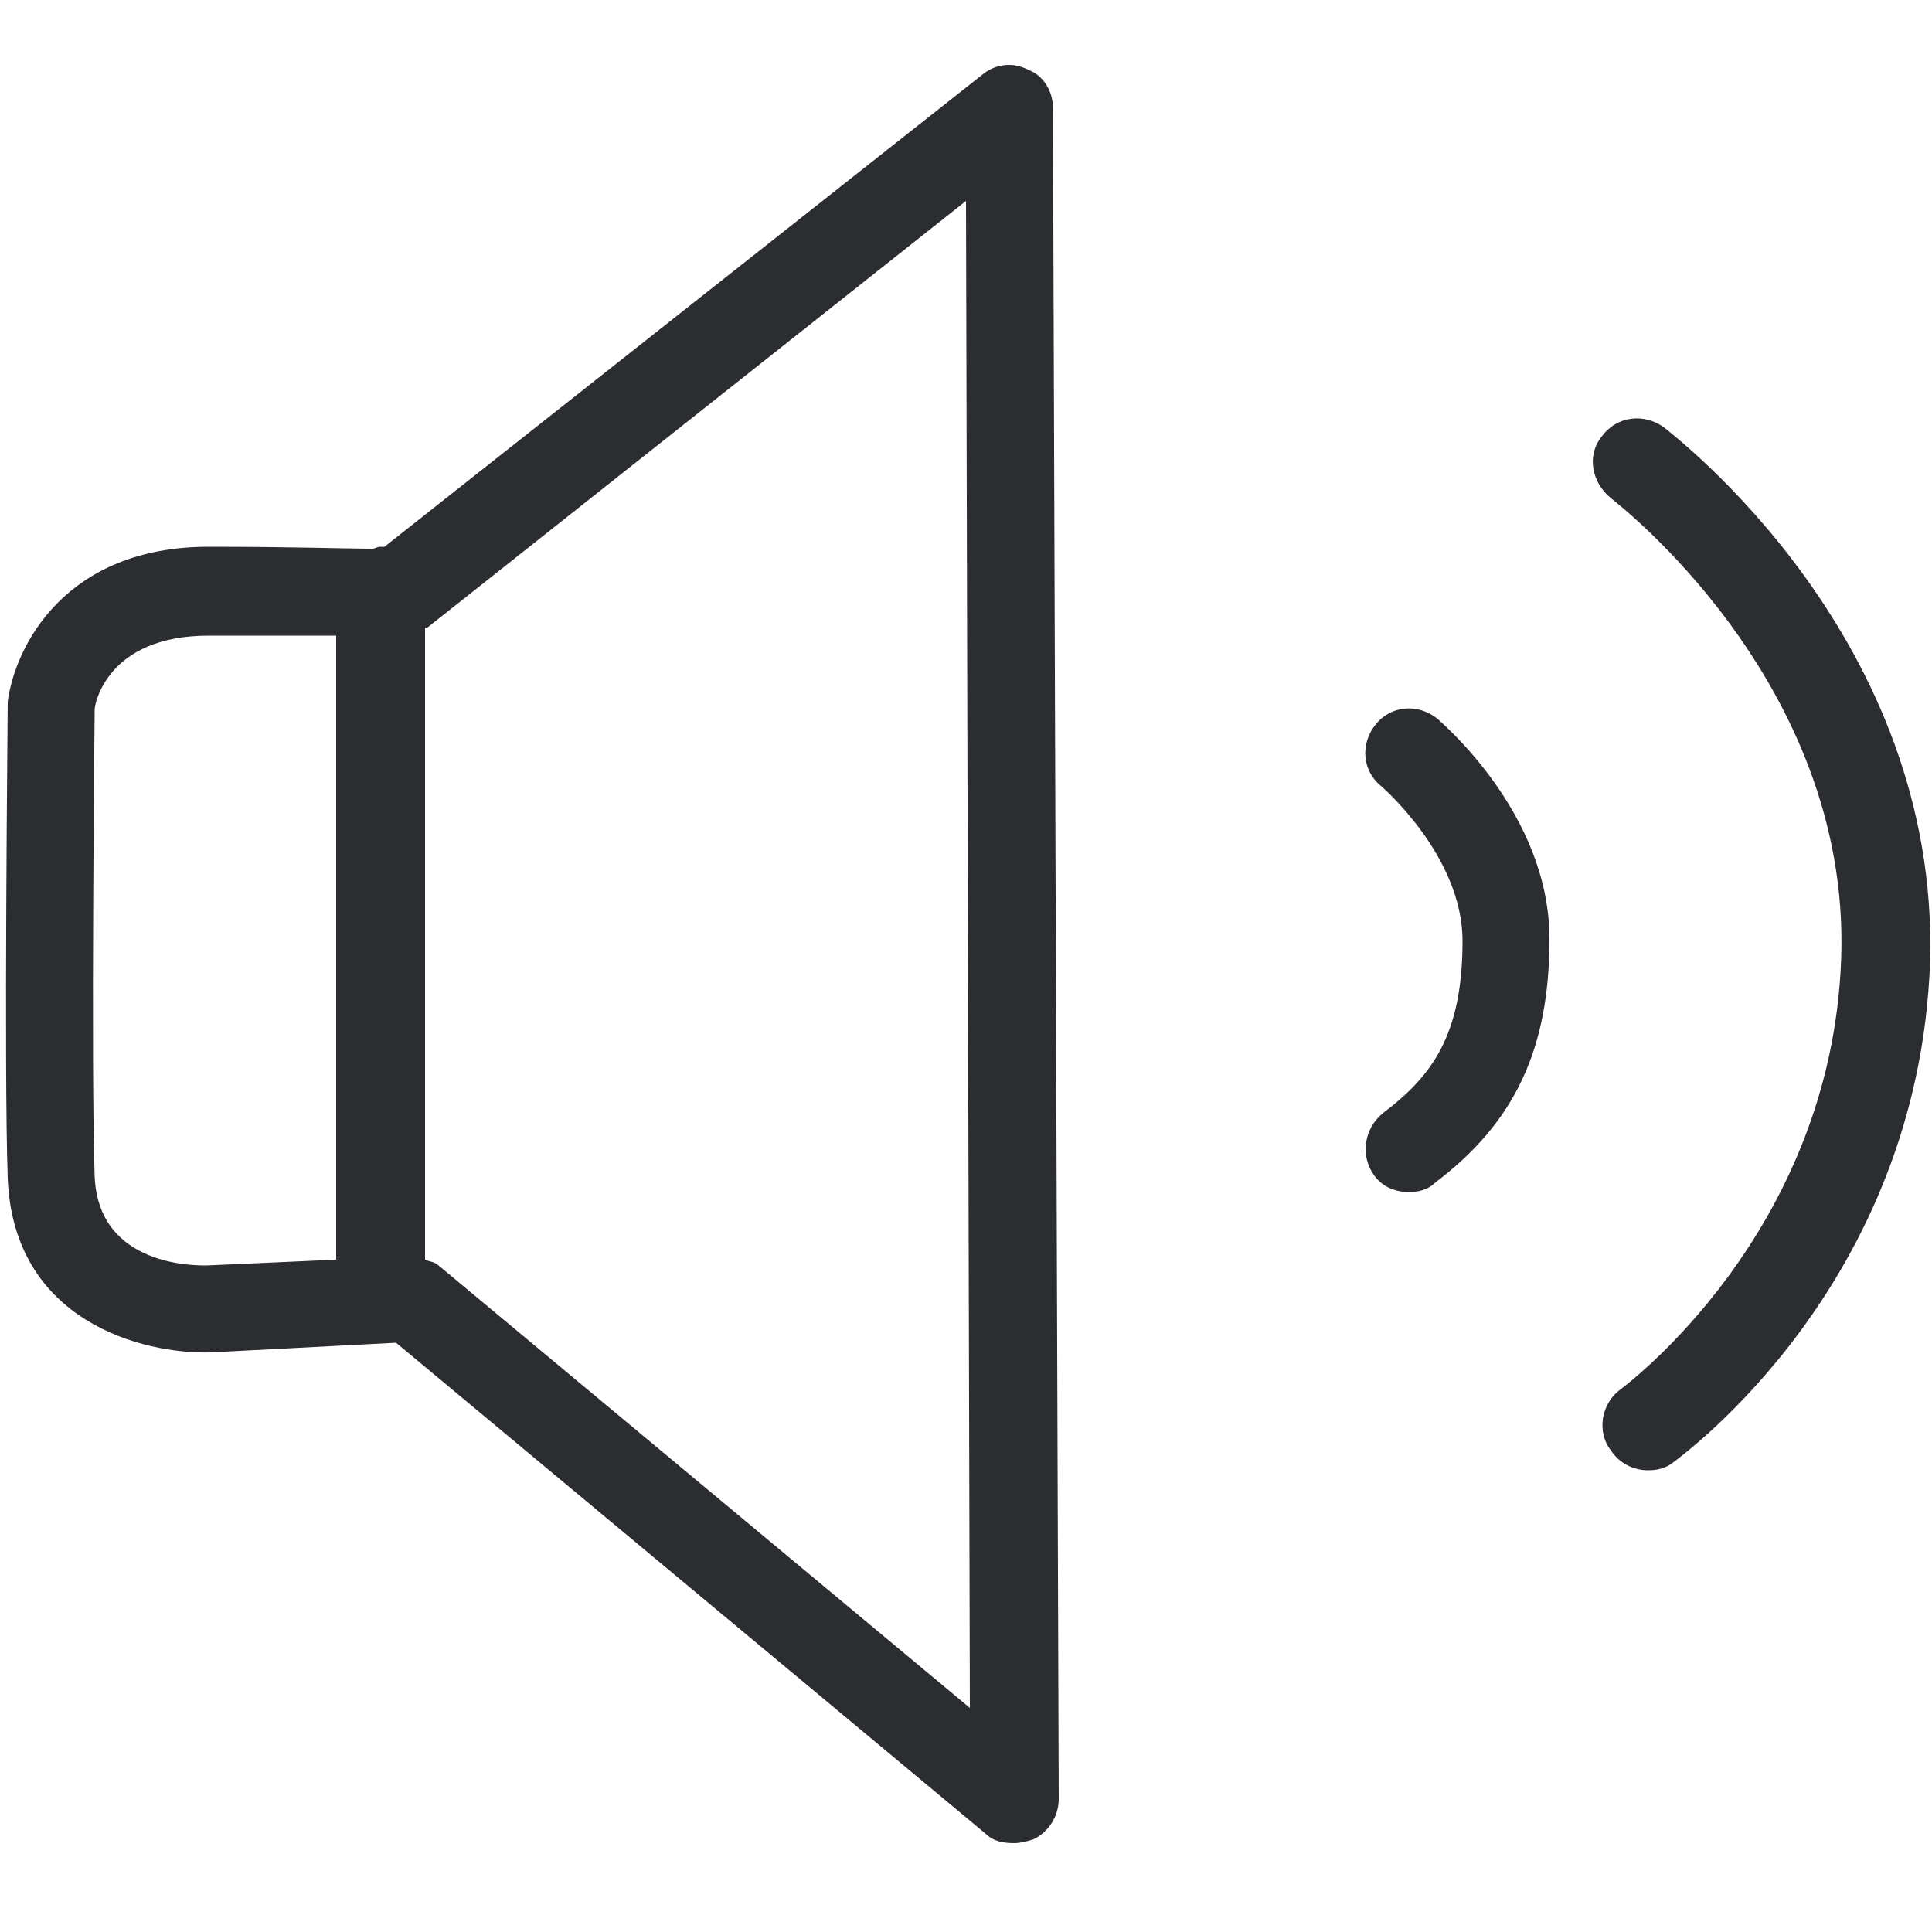
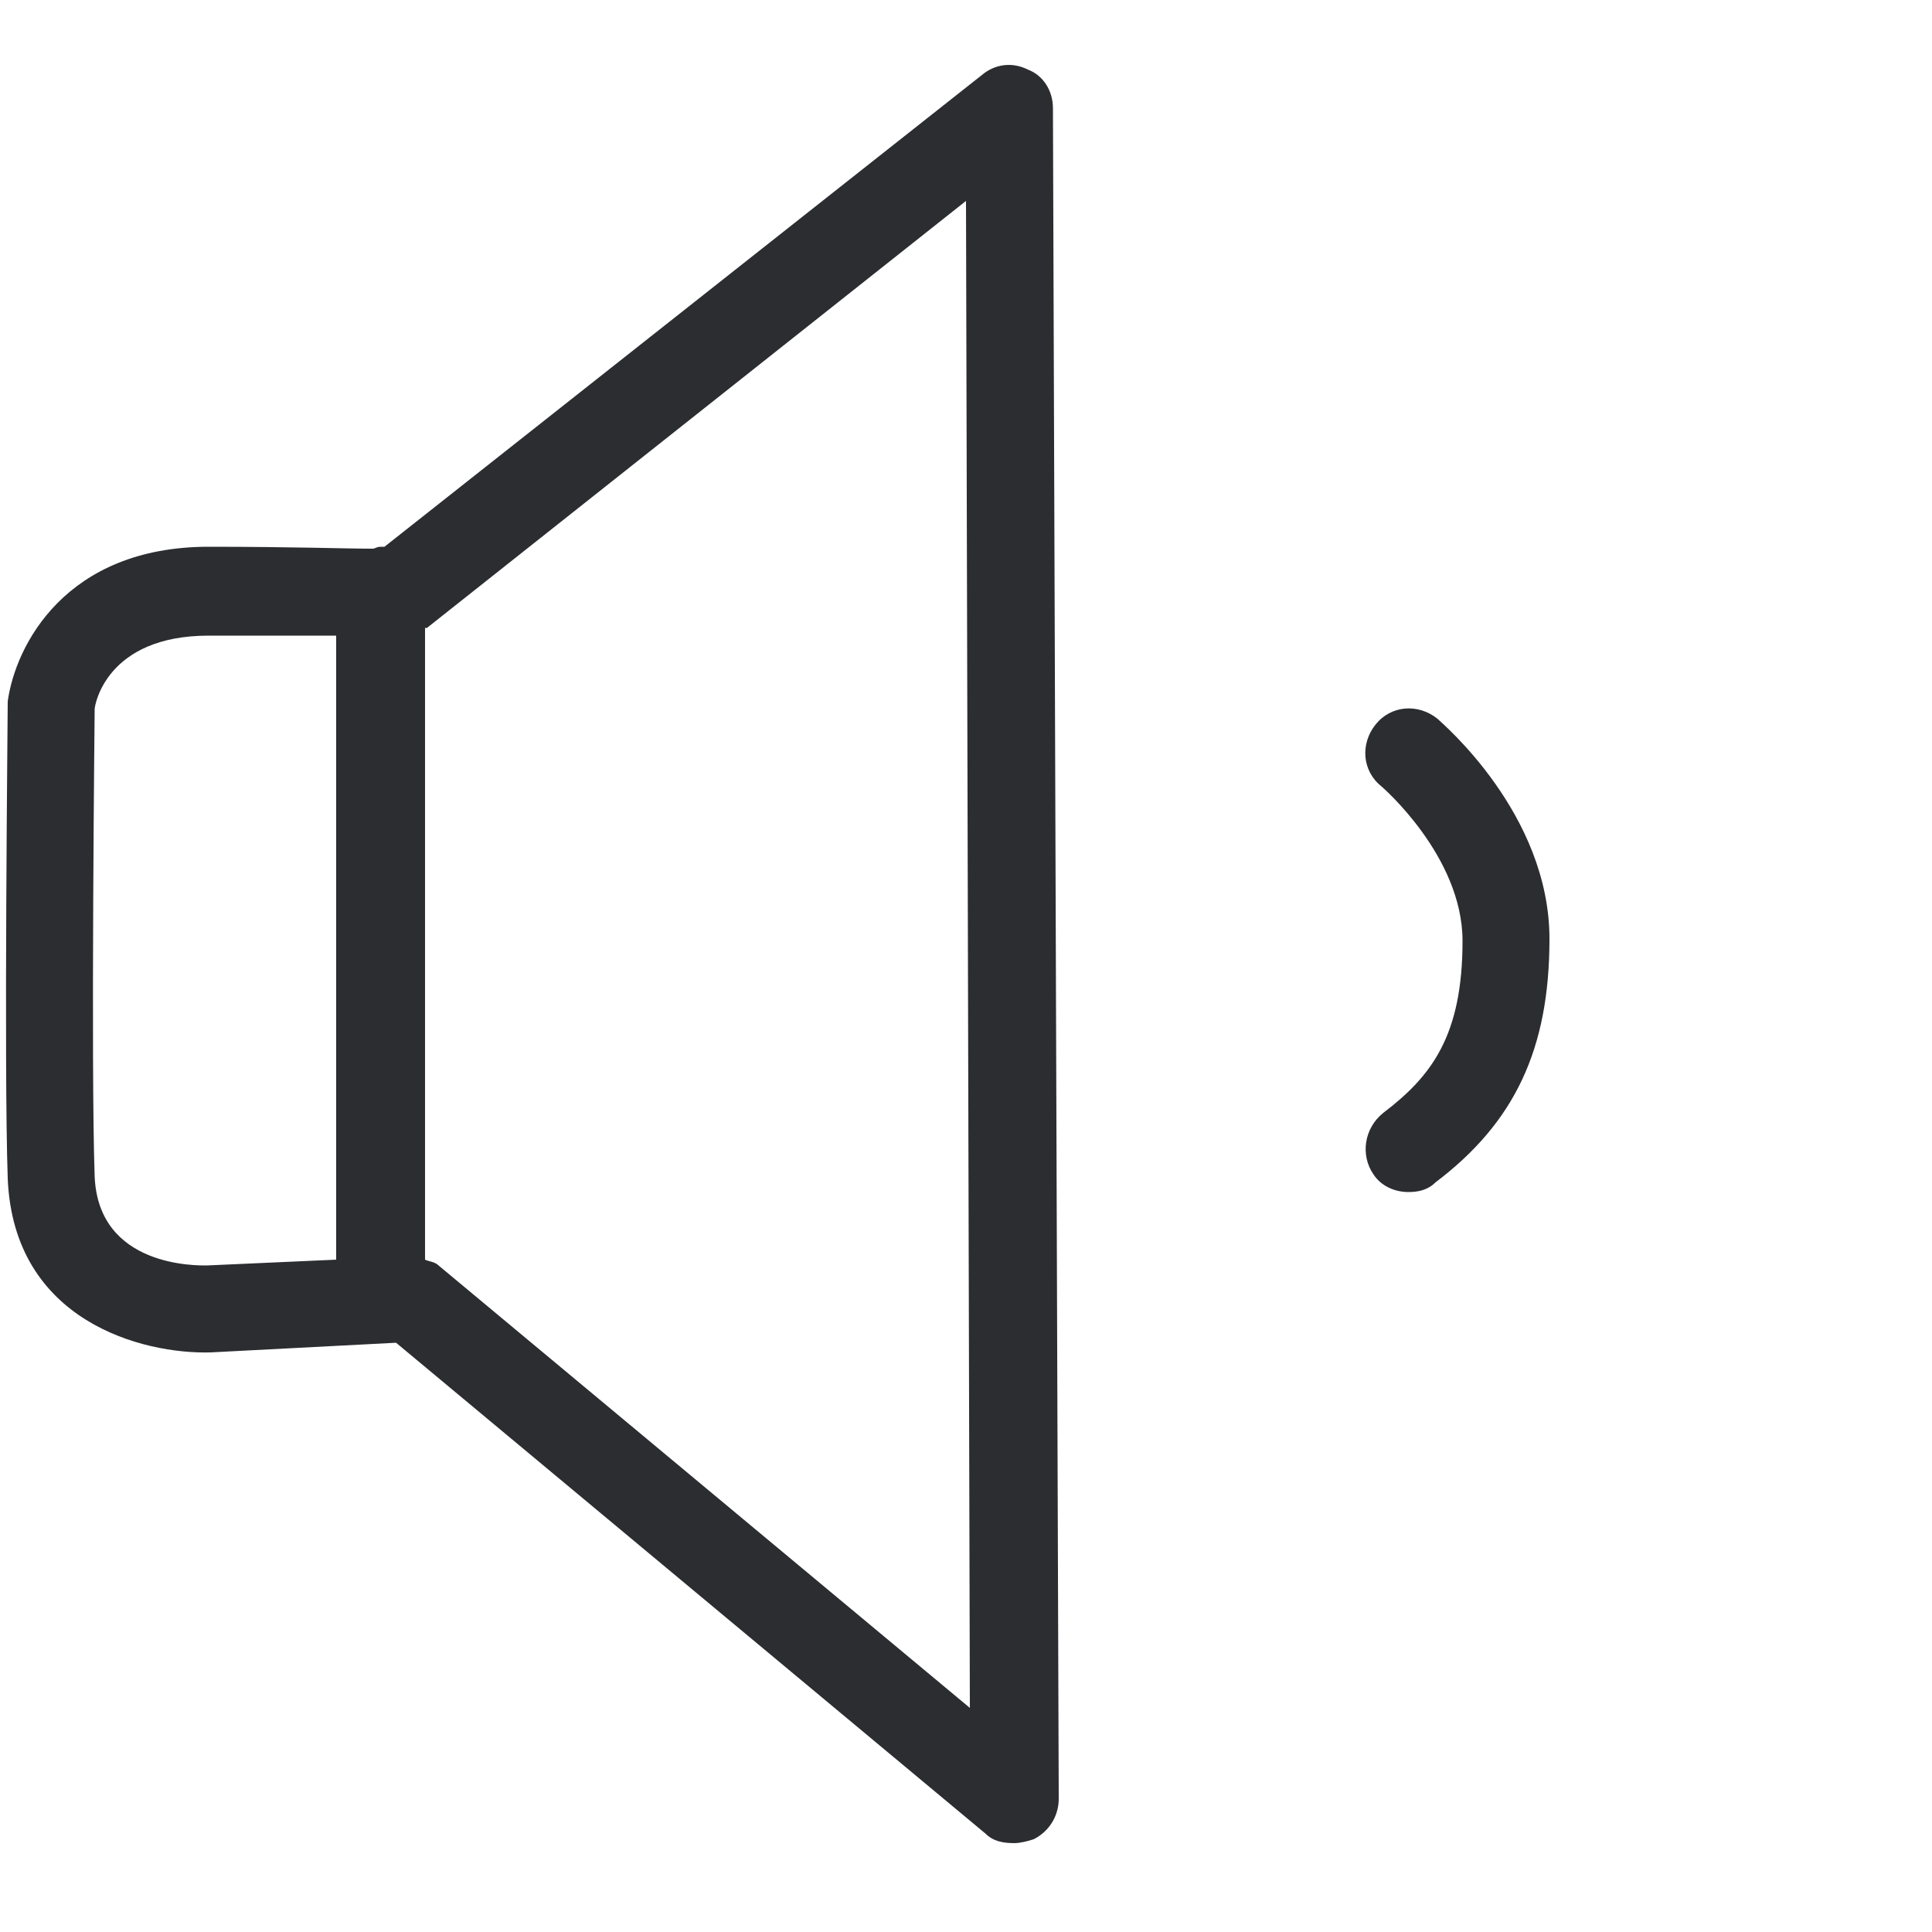
<svg xmlns="http://www.w3.org/2000/svg" version="1.1" id="Capa_1" x="0px" y="0px" viewBox="0 0 100 100" style="enable-background:new 0 0 100 100;" xml:space="preserve">
  <style type="text/css">
	.st0{fill:#2B2D31;}
</style>
  <g>
    <path class="st0" d="M53.2,3.6c-0.8-0.4-1.7-0.3-2.4,0.3L19.9,28.3c-0.1,0-0.1,0-0.2,0c-0.2,0-0.3,0.1-0.4,0.1   c-1.4,0-4.1-0.1-8.5-0.1c-7.4,0-10,5.1-10.4,8c0,0.8-0.2,19,0,24.7c0.3,7.4,7,9.1,10.5,9l9.6-0.5L51,94.9c0.4,0.4,0.9,0.5,1.5,0.5   c0.3,0,0.7-0.1,1-0.2c0.8-0.4,1.3-1.2,1.3-2.1L54.5,5.6C54.5,4.7,54,3.9,53.2,3.6z M10.7,65.5c-0.5,0-5.6,0.1-5.8-4.6   c-0.2-5.6,0-24.2,0-24.2c0-0.2,0.6-3.8,5.9-3.8c3,0,5.1,0,6.6,0v32.3L10.7,65.5z M22.7,65.5c-0.2-0.2-0.5-0.2-0.7-0.3V32.5   c0,0,0,0,0.1,0l27.9-22.1l0.2,78L22.7,65.5z" />
    <path class="st0" d="M74.4,37.2c-1-0.8-2.4-0.7-3.2,0.3c-0.8,1-0.7,2.4,0.3,3.2c0,0,4.2,3.6,4.2,8c0,4.9-1.6,7-4.1,8.9   c-1,0.8-1.2,2.2-0.5,3.2c0.4,0.6,1.1,0.9,1.8,0.9c0.5,0,1-0.1,1.4-0.5c4.1-3.1,5.9-6.9,5.9-12.6C80.2,42.1,74.6,37.4,74.4,37.2z" />
-     <path class="st0" d="M86.1,22.1c-1-0.7-2.4-0.6-3.2,0.5c-0.8,1-0.5,2.4,0.5,3.2c0.1,0.1,12.4,9.4,11.9,23.8   C94.8,63.9,84,71.8,83.9,71.9c-1,0.7-1.3,2.2-0.5,3.2c0.4,0.6,1.1,1,1.9,1c0.5,0,0.9-0.1,1.3-0.4c0.5-0.4,12.7-9.2,13.3-25.9   C100.4,33,86.7,22.6,86.1,22.1z" />
  </g>
</svg>